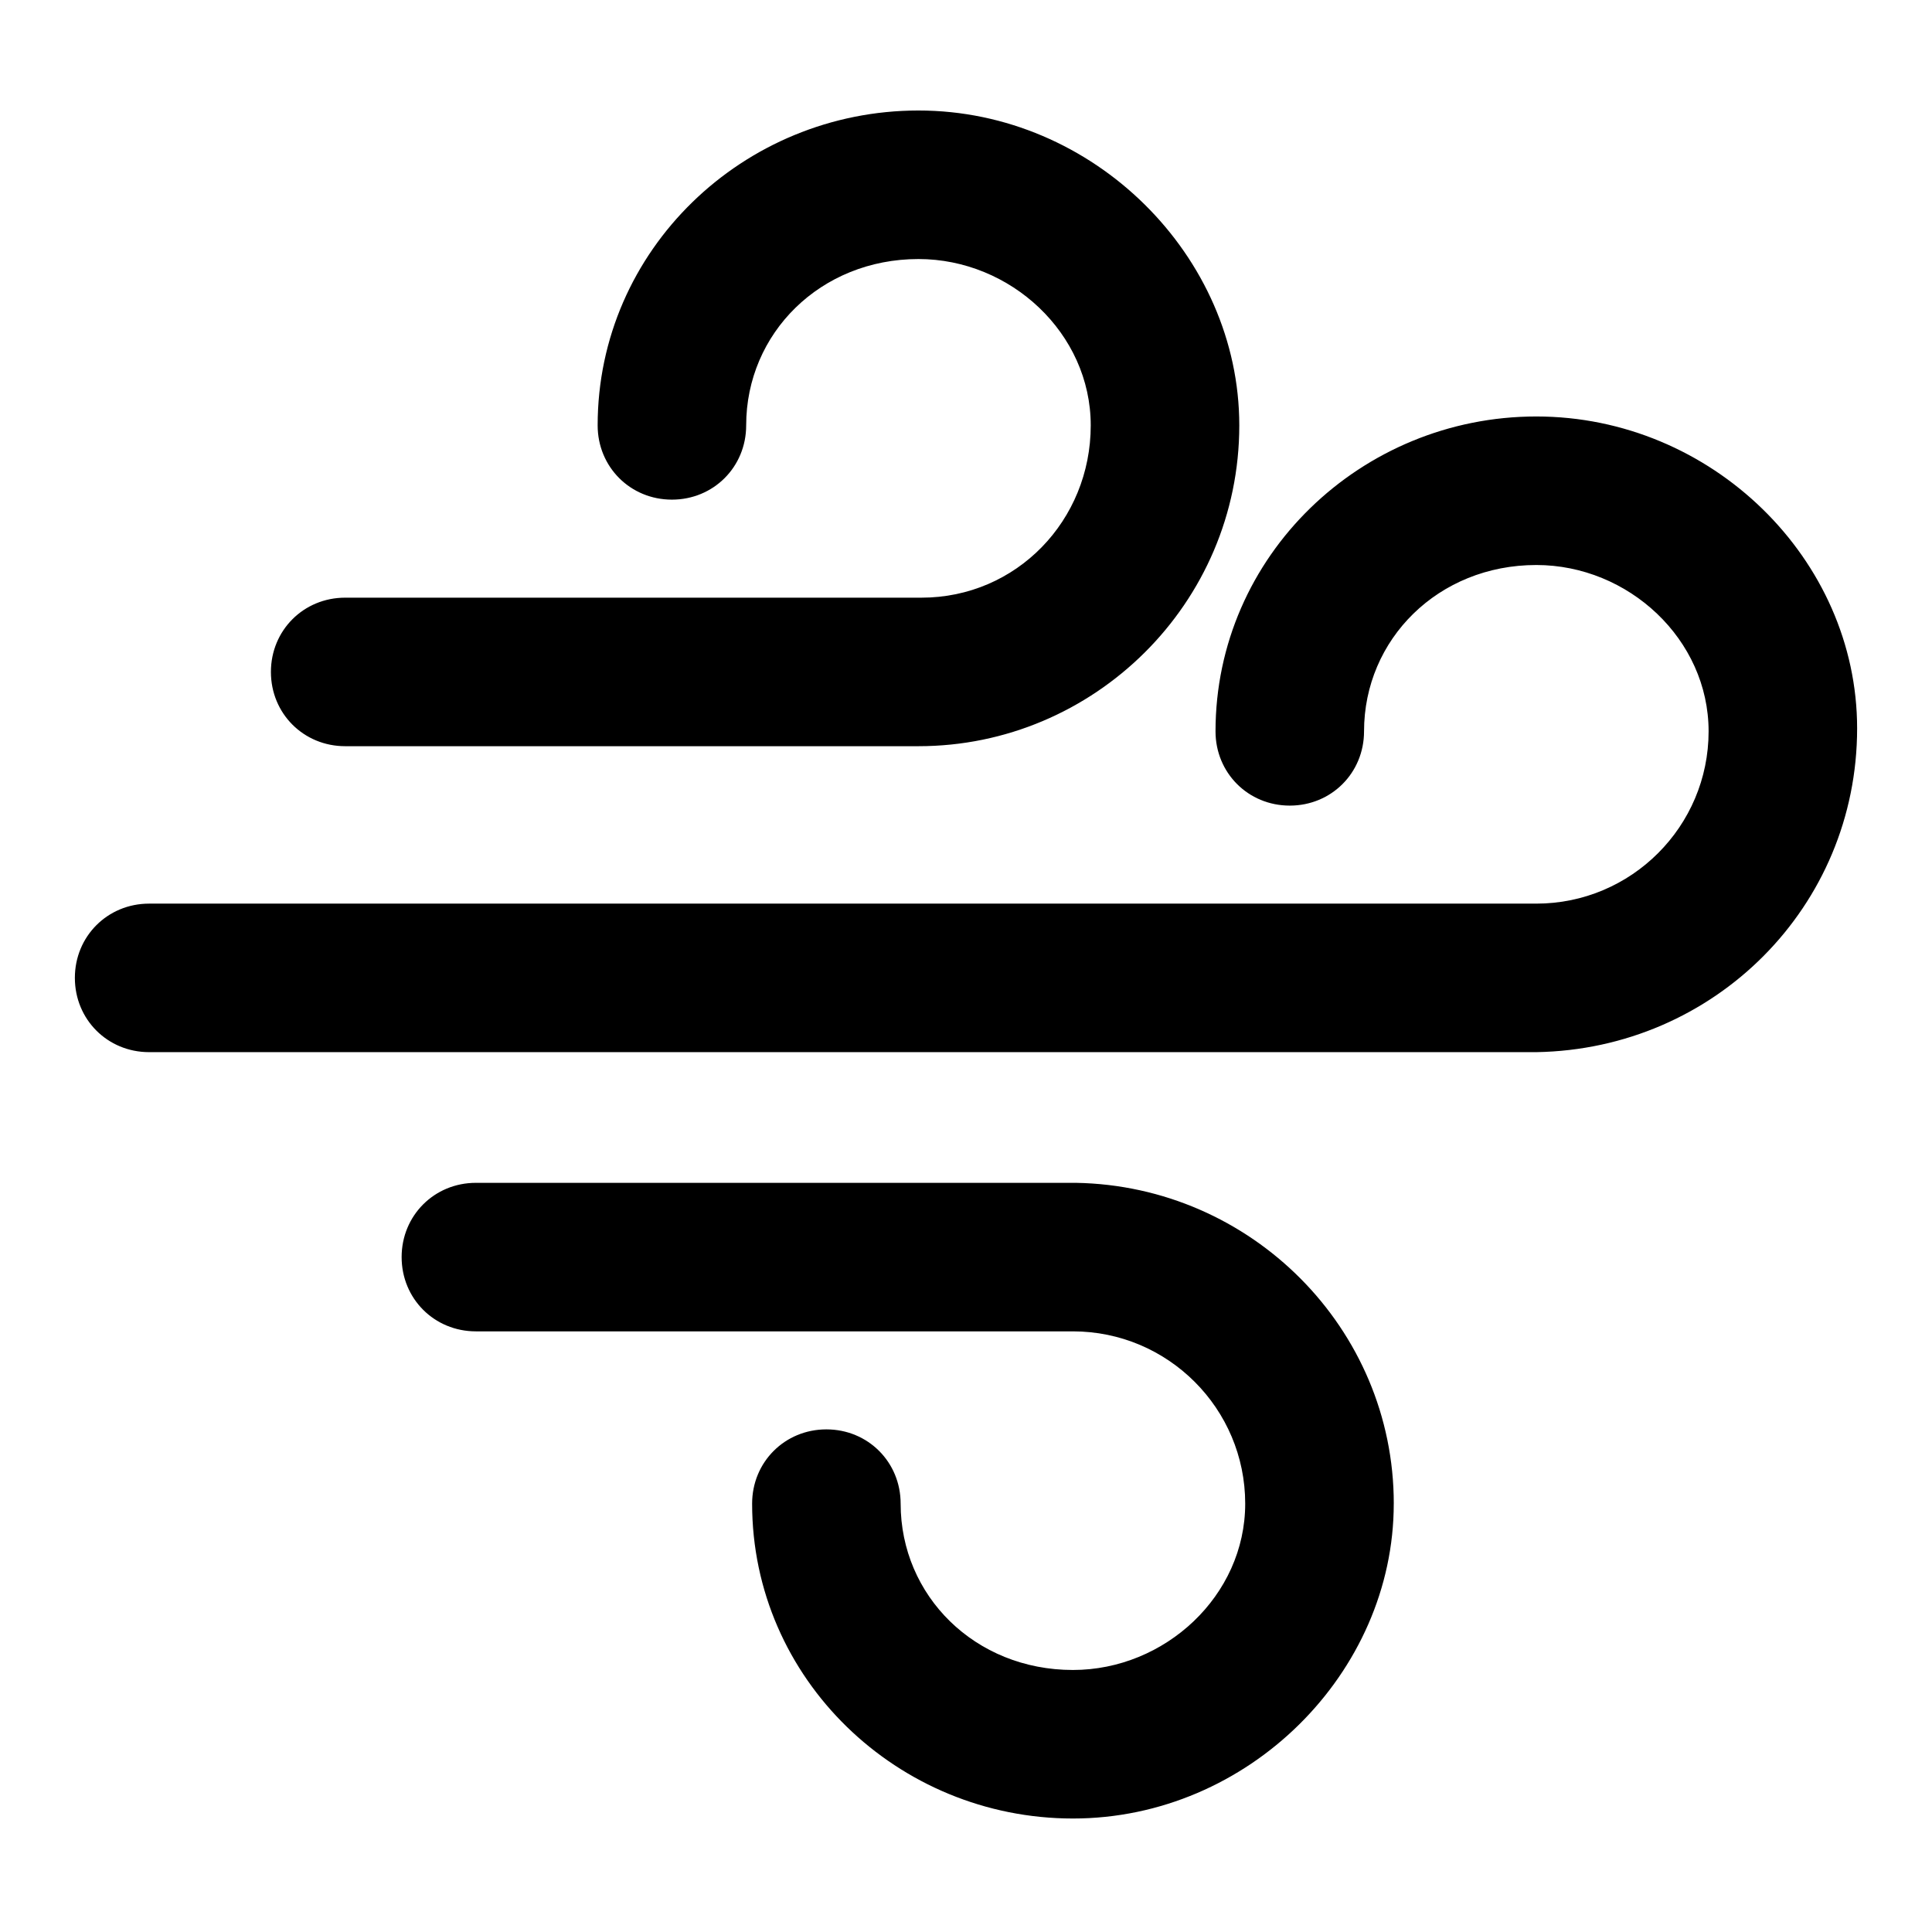
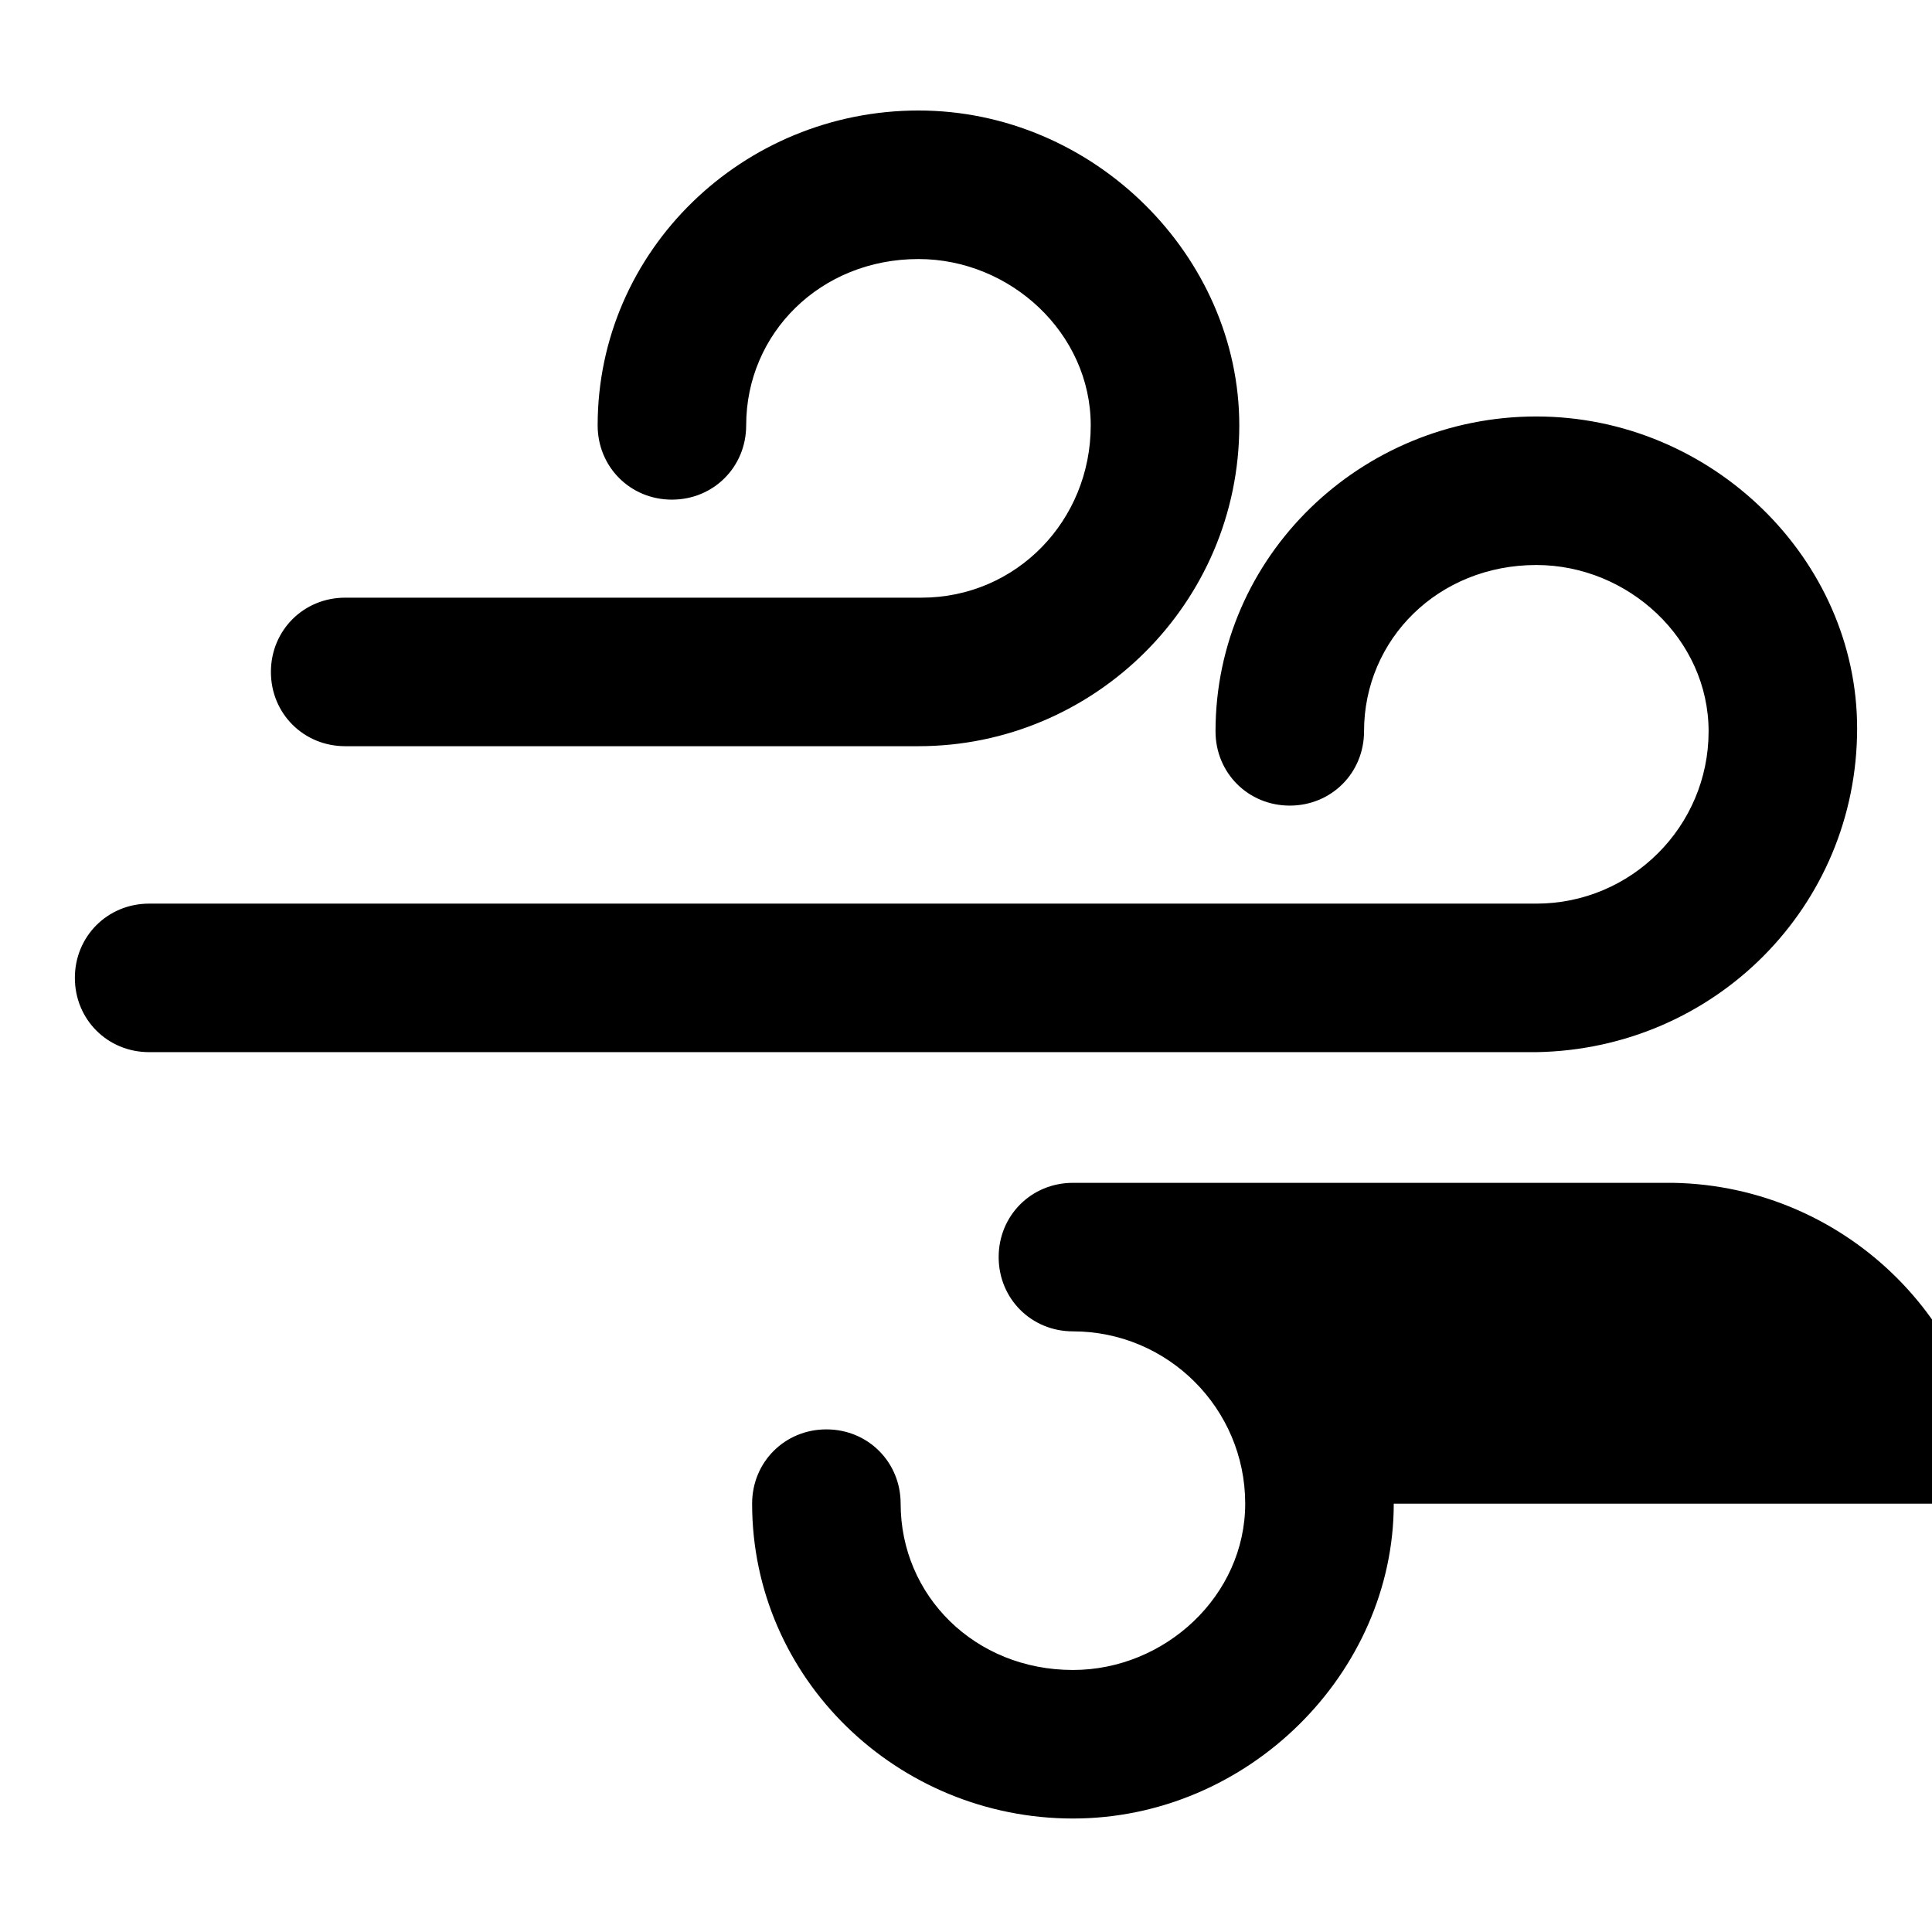
<svg xmlns="http://www.w3.org/2000/svg" fill="#000000" width="800px" height="800px" version="1.1" viewBox="144 144 512 512">
-   <path d="m513.36 542.48c0 44.871-38.574 83.445-85.02 83.445-46.445 0-85.02-37-85.02-83.445 0-11.02 8.66-19.68 19.68-19.68 11.02 0 19.68 8.66 19.68 19.68 0 24.402 19.68 44.082 45.656 44.082 24.402 0 45.656-19.68 45.656-44.082 0-25.191-20.469-45.656-45.656-45.656h-158.22c-11.02 0-19.68-8.66-19.68-19.68s8.66-19.68 19.68-19.68h159.02c46.445 0.785 84.23 38.574 84.23 85.016zm37.785-288.11c-46.445 0-85.02 37-85.02 83.445 0 11.02 8.66 19.68 19.68 19.68s19.68-8.66 19.68-19.68c0-24.402 19.68-44.082 45.656-44.082 24.402 0 45.656 19.68 45.656 44.082 0 25.191-20.469 45.656-45.656 45.656h-367.62c-11.02 0-19.68 8.66-19.68 19.68 0 11.02 8.66 19.68 19.68 19.68h367.62c47.23-0.789 85.016-38.574 85.016-85.805 0-44.871-38.574-82.656-85.02-82.656zm-162.95 48.02h-152.72c-11.02 0-19.68 8.66-19.68 19.68 0 11.02 8.66 19.68 19.68 19.68h151.93c46.445 0 85.02-37.785 85.02-85.02 0-44.871-38.574-83.445-85.02-83.445-46.445 0-85.02 37-85.02 83.445 0 11.02 8.66 19.68 19.68 19.68s19.68-8.66 19.68-19.68c0-24.402 19.68-44.082 45.656-44.082 24.402 0 45.656 19.68 45.656 44.082 0.008 25.191-19.672 45.66-44.863 45.66z" />
+   <path d="m513.36 542.48c0 44.871-38.574 83.445-85.02 83.445-46.445 0-85.02-37-85.02-83.445 0-11.02 8.66-19.68 19.68-19.68 11.02 0 19.68 8.66 19.68 19.68 0 24.402 19.68 44.082 45.656 44.082 24.402 0 45.656-19.68 45.656-44.082 0-25.191-20.469-45.656-45.656-45.656c-11.02 0-19.68-8.66-19.68-19.68s8.66-19.68 19.68-19.68h159.02c46.445 0.785 84.23 38.574 84.23 85.016zm37.785-288.11c-46.445 0-85.02 37-85.02 83.445 0 11.02 8.66 19.68 19.68 19.68s19.68-8.66 19.68-19.68c0-24.402 19.68-44.082 45.656-44.082 24.402 0 45.656 19.68 45.656 44.082 0 25.191-20.469 45.656-45.656 45.656h-367.62c-11.02 0-19.68 8.66-19.68 19.68 0 11.02 8.66 19.68 19.68 19.68h367.62c47.23-0.789 85.016-38.574 85.016-85.805 0-44.871-38.574-82.656-85.02-82.656zm-162.95 48.02h-152.72c-11.02 0-19.68 8.66-19.68 19.68 0 11.02 8.66 19.68 19.68 19.68h151.93c46.445 0 85.02-37.785 85.02-85.02 0-44.871-38.574-83.445-85.02-83.445-46.445 0-85.02 37-85.02 83.445 0 11.02 8.66 19.68 19.68 19.68s19.68-8.66 19.68-19.68c0-24.402 19.68-44.082 45.656-44.082 24.402 0 45.656 19.68 45.656 44.082 0.008 25.191-19.672 45.66-44.863 45.66z" />
</svg>